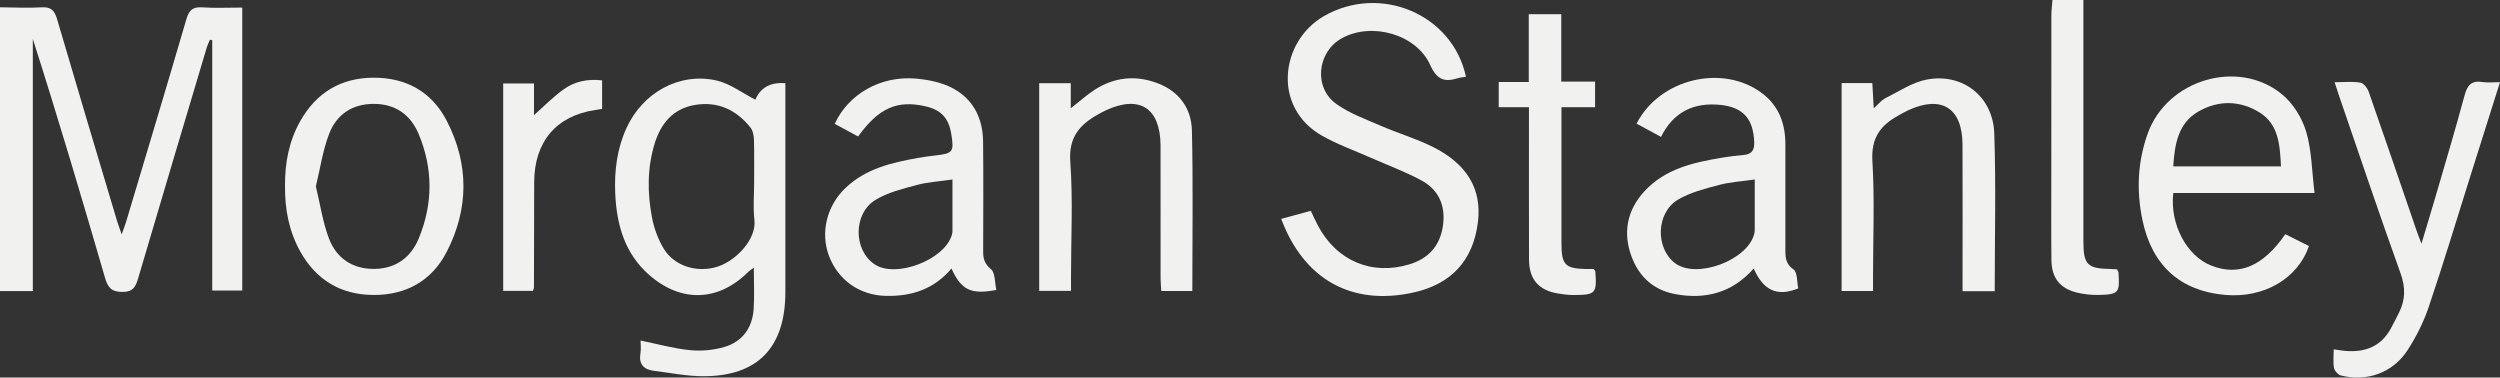
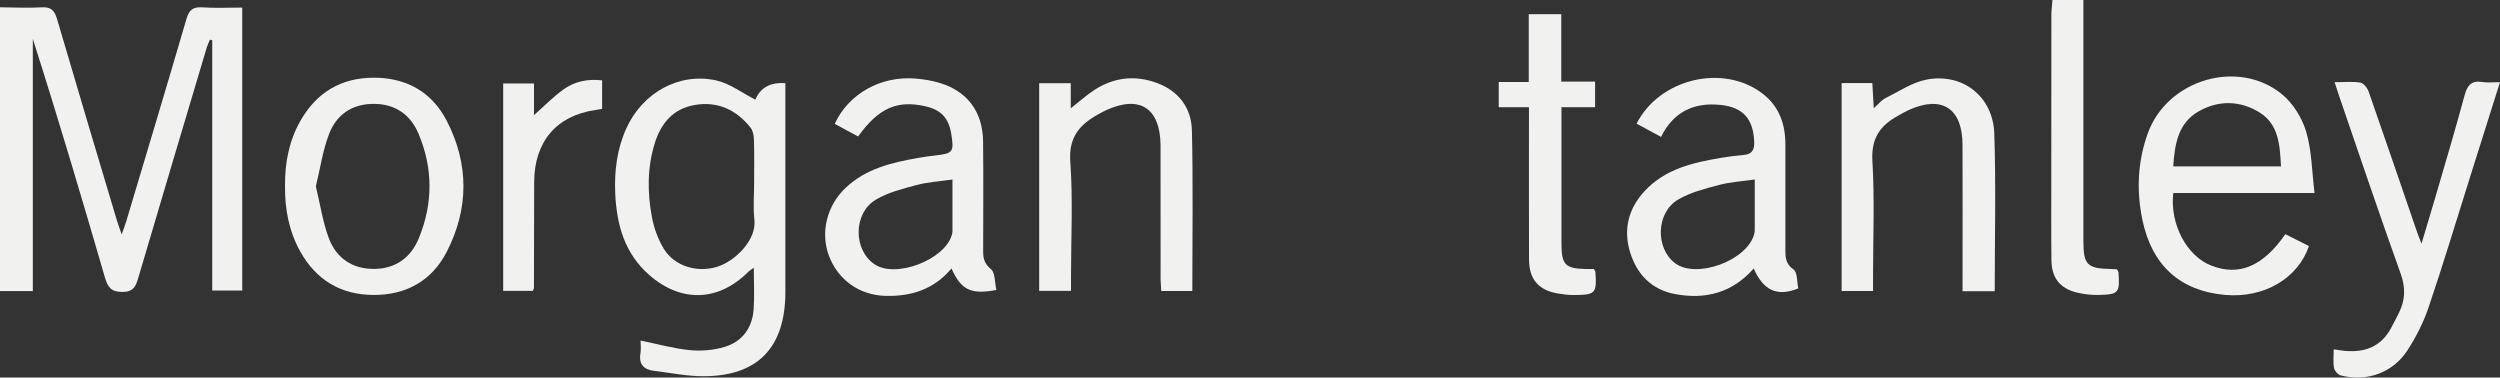
<svg xmlns="http://www.w3.org/2000/svg" width="245" height="37" viewBox="0 0 245 37" fill="none">
  <rect x="0" y="0" width="245" height="37" fill="#333333" stroke="none" />
  <g clip-path="url(#clip0_1_2518)">
    <path d="M0 0.714C1.359 0.723 2.723 0.802 4.078 0.719C5.001 0.661 5.344 1.025 5.594 1.878C7.523 8.467 9.497 15.042 11.461 21.622C11.571 21.989 11.711 22.348 11.926 22.973C12.129 22.396 12.262 22.061 12.365 21.716C14.344 15.1 16.334 8.487 18.272 1.859C18.529 0.982 18.905 0.661 19.804 0.721C21.077 0.807 22.36 0.743 23.74 0.743V28.473H20.799V3.943L20.575 3.885C20.47 4.137 20.344 4.381 20.267 4.64C18.022 12.166 15.775 19.689 13.554 27.22C13.302 28.08 13.075 28.616 11.966 28.609C10.847 28.602 10.55 28.104 10.279 27.179C8.011 19.378 5.704 11.591 3.216 3.813V28.523H0V0.714Z" fill="#F1F2F0" />
    <path d="M204.172 0C204.172 7.869 204.172 15.739 204.172 23.608C204.172 25.948 204.544 26.324 206.877 26.363C207.068 26.365 207.262 26.382 207.468 26.394C207.522 26.511 207.606 26.609 207.613 26.715C207.748 28.705 207.643 28.856 205.665 28.904C204.936 28.921 204.184 28.834 203.476 28.655C201.855 28.245 201.061 27.213 201.04 25.498C201.007 22.77 201.028 20.039 201.028 17.311C201.028 12.051 201.026 6.791 201.033 1.531C201.033 1.02 201.103 0.51 201.14 0H204.175L204.172 0Z" fill="#F1F2F0" />
    <path d="M74.023 9.766C74.532 8.574 75.513 8.038 76.966 8.156V9.389C76.966 15.802 76.97 22.214 76.966 28.626C76.961 34.044 74.277 36.859 68.957 36.871C67.34 36.875 65.724 36.54 64.108 36.344C63.117 36.224 62.578 35.733 62.765 34.619C62.835 34.2 62.776 33.759 62.776 33.373C64.435 33.711 66.009 34.157 67.609 34.315C68.735 34.425 69.952 34.317 71.035 33.989C72.745 33.469 73.731 32.138 73.857 30.3C73.946 29.009 73.873 27.709 73.873 26.24C73.621 26.422 73.469 26.504 73.35 26.621C70.435 29.555 66.777 29.694 63.643 26.964C61.216 24.851 60.42 22.01 60.291 18.911C60.2 16.714 60.473 14.566 61.396 12.546C62.984 9.076 66.558 7.076 70.197 7.883C71.524 8.177 72.717 9.102 74.02 9.766H74.023ZM73.904 17.857C73.904 16.47 73.929 15.083 73.887 13.699C73.876 13.294 73.789 12.803 73.553 12.506C72.15 10.752 70.332 9.907 68.099 10.285C65.993 10.64 64.778 12.056 64.162 14.048C63.421 16.444 63.435 18.899 63.898 21.33C64.101 22.391 64.5 23.474 65.058 24.389C66.107 26.106 68.363 26.765 70.325 26.13C72.115 25.55 74.156 23.469 73.932 21.538C73.791 20.329 73.906 19.086 73.906 17.859L73.904 17.857Z" fill="#F1F2F0" />
-     <path d="M125.557 21.45C126.569 21.177 127.496 20.923 128.458 20.662C128.708 21.181 128.916 21.644 129.15 22.092C130.974 25.56 134.438 27.031 138.144 25.898C139.943 25.349 141.076 24.154 141.389 22.243C141.711 20.276 141.064 18.652 139.35 17.711C137.754 16.834 136.026 16.206 134.356 15.466C132.758 14.757 131.095 14.168 129.577 13.311C124.651 10.534 125.469 4.043 129.743 1.581C135.26 -1.595 142.351 1.387 143.666 7.526C143.402 7.569 143.133 7.581 142.881 7.66C141.585 8.065 140.826 7.849 140.16 6.369C138.791 3.325 134.377 2.132 131.476 3.761C129.066 5.114 128.715 8.597 130.972 10.197C132.286 11.129 133.861 11.694 135.353 12.341C136.993 13.052 138.724 13.565 140.326 14.35C143.771 16.037 145.226 18.52 144.839 21.74C144.383 25.51 142.248 27.845 138.506 28.669C132.48 29.994 127.795 27.412 125.557 21.45Z" fill="#F1F2F0" />
    <path d="M223.962 22.949C224.771 23.357 225.527 23.737 226.277 24.113C225.184 27.309 221.865 29.227 218.086 28.904C213.681 28.526 210.901 26.034 209.965 21.589C209.357 18.702 209.481 15.84 210.486 13.062C212.384 7.801 219.331 5.72 223.633 9.236C224.712 10.118 225.6 11.548 226.004 12.903C226.555 14.75 226.56 16.767 226.824 18.911H212.982C212.63 21.982 214.304 25.095 216.713 26.032C219.42 27.086 221.776 26.111 223.962 22.949ZM223.537 16.307C223.428 14.235 223.323 12.192 221.438 11.021C219.52 9.83 217.392 9.802 215.437 10.932C213.459 12.075 213.118 14.125 212.978 16.307H223.537Z" fill="#F1F2F0" />
    <path d="M162.779 13.416C161.934 12.956 161.158 12.537 160.385 12.115C162.644 7.684 168.887 6.23 172.722 9.167C174.352 10.415 174.964 12.142 174.967 14.147C174.974 17.632 174.971 21.117 174.967 24.602C174.967 25.332 175.046 25.895 175.766 26.408C176.16 26.688 176.095 27.644 176.23 28.262C174.163 29.11 172.795 28.458 171.865 26.31C169.774 28.693 167.133 29.381 164.145 28.818C161.868 28.389 160.408 26.894 159.743 24.7C159.072 22.492 159.582 20.458 161.139 18.762C163.178 16.542 165.918 15.933 168.7 15.462C169.426 15.339 170.162 15.248 170.898 15.184C171.68 15.114 171.942 14.707 171.914 13.924C171.83 11.658 170.837 10.506 168.586 10.278C166.026 10.022 164.012 10.934 162.779 13.414V13.416ZM171.968 17.589C170.681 17.775 169.543 17.838 168.464 18.125C167.088 18.494 165.647 18.849 164.44 19.567C162.3 20.839 162.211 24.286 164.127 25.771C166.231 27.402 171.337 25.498 171.93 22.858C171.956 22.743 171.965 22.623 171.965 22.506C171.965 20.887 171.965 19.27 171.965 17.591L171.968 17.589Z" fill="#F1F2F0" />
    <path d="M97.644 28.415C95.128 28.892 94.189 28.408 93.245 26.31C91.547 28.341 89.335 29.055 86.818 28.997C84.239 28.938 82.132 27.455 81.233 25.057C80.387 22.798 81.018 20.173 82.852 18.427C84.853 16.518 87.39 15.936 89.971 15.476C90.545 15.373 91.125 15.299 91.701 15.232C93.395 15.035 93.509 14.884 93.224 13.126C92.972 11.567 92.227 10.769 90.692 10.417C87.932 9.782 86.11 10.58 84.094 13.375C83.34 12.968 82.569 12.551 81.803 12.137C83.167 9.174 86.332 7.416 89.74 7.701C90.51 7.766 91.288 7.89 92.028 8.108C94.787 8.92 96.312 10.942 96.343 13.873C96.38 17.479 96.359 21.081 96.35 24.686C96.35 25.39 96.511 25.876 97.123 26.389C97.538 26.736 97.475 27.673 97.644 28.415ZM93.344 17.591C92.064 17.778 90.926 17.838 89.847 18.128C88.474 18.496 87.03 18.849 85.827 19.57C83.599 20.906 83.613 24.497 85.71 25.903C87.803 27.306 92.626 25.45 93.294 22.978C93.325 22.866 93.341 22.743 93.341 22.626C93.344 20.971 93.341 19.316 93.341 17.589L93.344 17.591Z" fill="#F1F2F0" />
    <path d="M27.932 18.24C27.911 15.986 28.316 13.826 29.43 11.859C31.018 9.054 33.433 7.622 36.614 7.615C39.795 7.607 42.313 8.987 43.787 11.85C45.971 16.087 45.959 20.463 43.768 24.7C42.283 27.575 39.732 28.925 36.577 28.906C33.419 28.887 30.985 27.457 29.413 24.626C28.316 22.648 27.911 20.492 27.932 18.24ZM30.955 18.267C31.378 20.013 31.625 21.744 32.223 23.337C32.966 25.313 34.547 26.37 36.67 26.353C38.744 26.336 40.248 25.273 41.038 23.366C42.442 19.972 42.449 16.506 41.022 13.119C40.225 11.229 38.737 10.182 36.635 10.18C34.533 10.175 32.996 11.2 32.258 13.107C31.63 14.729 31.385 16.501 30.955 18.267Z" fill="#F1F2F0" />
    <path d="M104.933 10.616C105.84 9.905 106.505 9.296 107.25 8.815C109.175 7.567 111.251 7.344 113.388 8.134C115.502 8.918 116.757 10.566 116.808 12.791C116.929 18.005 116.848 23.225 116.848 28.521H113.807C113.783 28.104 113.737 27.687 113.737 27.273C113.732 23.234 113.734 19.196 113.734 15.157C113.734 14.841 113.736 14.525 113.734 14.206C113.687 10.597 111.711 9.31 108.456 10.772C108.173 10.899 107.9 11.052 107.626 11.203C105.828 12.206 104.714 13.416 104.889 15.85C105.158 19.591 104.959 23.366 104.959 27.129C104.959 27.558 104.959 27.984 104.959 28.506H101.841V8.151H104.936V10.616H104.933Z" fill="#F1F2F0" />
    <path d="M195.483 28.538H192.33C192.33 28.073 192.33 27.654 192.33 27.234C192.33 22.88 192.344 18.528 192.326 14.173C192.312 10.59 190.291 9.306 187.033 10.791C186.68 10.951 186.346 11.157 186.003 11.344C184.277 12.293 183.361 13.529 183.494 15.761C183.721 19.546 183.557 23.357 183.557 27.155V28.516H180.479V8.142H183.487C183.529 8.903 183.574 9.667 183.628 10.609C184.085 10.204 184.382 9.814 184.772 9.62C186.11 8.954 187.43 8.053 188.852 7.792C192.368 7.145 195.315 9.471 195.439 13.081C195.612 18.175 195.483 23.28 195.483 28.54V28.538Z" fill="#F1F2F0" />
    <path d="M245 8.05C243.984 11.272 243.024 14.314 242.064 17.356C240.723 21.608 239.439 25.879 238.009 30.099C237.51 31.575 236.785 33.012 235.94 34.317C234.497 36.545 231.941 37.446 229.395 36.792C229.122 36.722 228.786 36.341 228.734 36.056C228.629 35.491 228.704 34.892 228.704 34.233C229.178 34.3 229.517 34.365 229.86 34.392C231.752 34.545 233.315 33.982 234.291 32.209C234.576 31.692 234.84 31.165 235.104 30.638C235.732 29.378 235.753 28.169 235.253 26.782C233.186 21.031 231.238 15.236 229.251 9.457C229.113 9.054 228.984 8.647 228.79 8.055C229.732 8.055 230.545 7.967 231.32 8.098C231.64 8.153 232.009 8.637 232.137 9.004C233.714 13.507 235.251 18.024 236.802 22.537C236.923 22.892 237.063 23.239 237.304 23.883C237.813 22.178 238.248 20.762 238.661 19.342C239.63 16.008 240.632 12.683 241.532 9.33C241.807 8.302 242.251 7.868 243.297 8.039C243.786 8.118 244.299 8.053 245 8.053V8.05Z" fill="#F1F2F0" />
    <path d="M149.837 10.508H146.875V8.039H149.818V1.394H153.004V8H156.318V10.508H153.023C153.023 11.778 153.023 12.877 153.023 13.976C153.023 17.263 153.023 20.547 153.023 23.833C153.023 25.951 153.38 26.322 155.438 26.363C155.704 26.367 155.97 26.363 156.192 26.363C156.274 26.501 156.342 26.564 156.346 26.631C156.494 28.753 156.372 28.897 154.265 28.913C153.726 28.918 153.179 28.846 152.644 28.755C150.771 28.434 149.851 27.364 149.844 25.428C149.828 20.956 149.837 16.482 149.837 12.01C149.837 11.579 149.837 11.145 149.837 10.508Z" fill="#F1F2F0" />
    <path d="M52.231 28.504H49.313V8.178H52.331V11.284C53.242 10.477 54.162 9.533 55.209 8.774C56.302 7.979 57.591 7.71 59.007 7.876V10.669C58.764 10.709 58.544 10.75 58.325 10.781C54.522 11.349 52.369 13.881 52.35 17.833C52.334 21.275 52.336 24.715 52.327 28.157C52.327 28.231 52.287 28.305 52.233 28.504H52.231Z" fill="#F1F2F0" />
  </g>
  <defs>
    <clipPath id="clip0_1_2518">
      <rect width="245" height="37" fill="white" />
    </clipPath>
  </defs>
</svg>